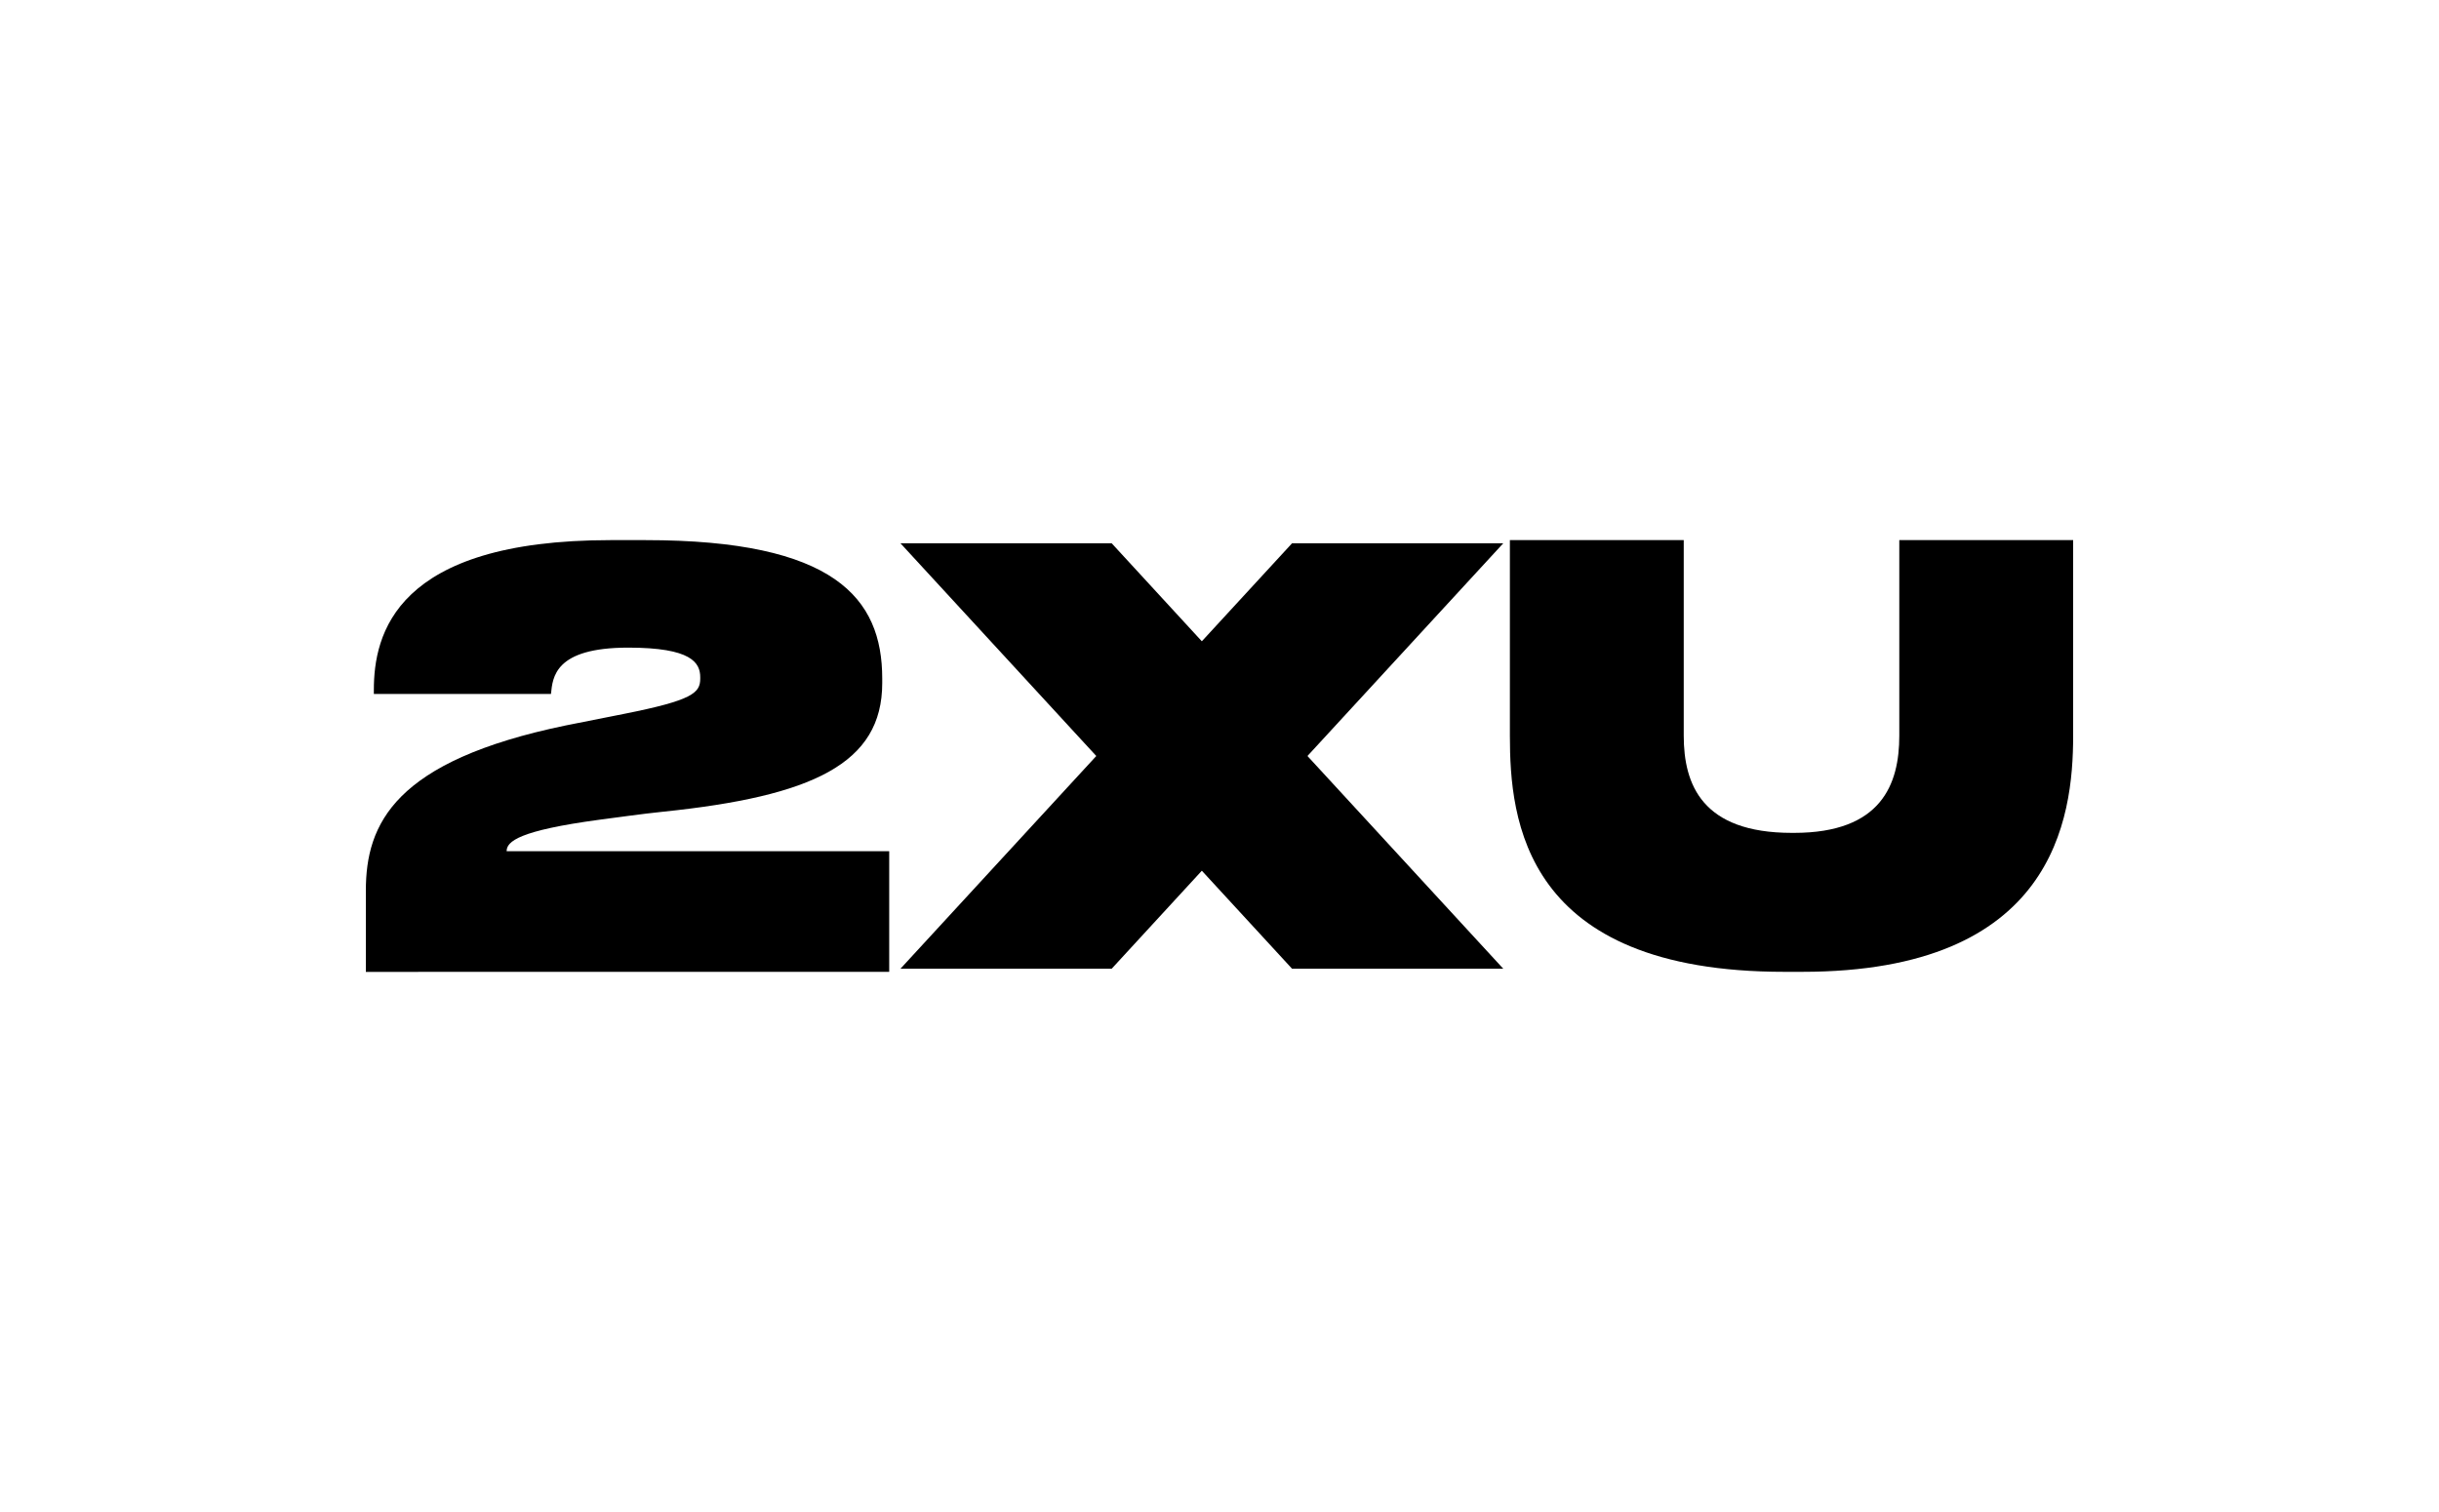
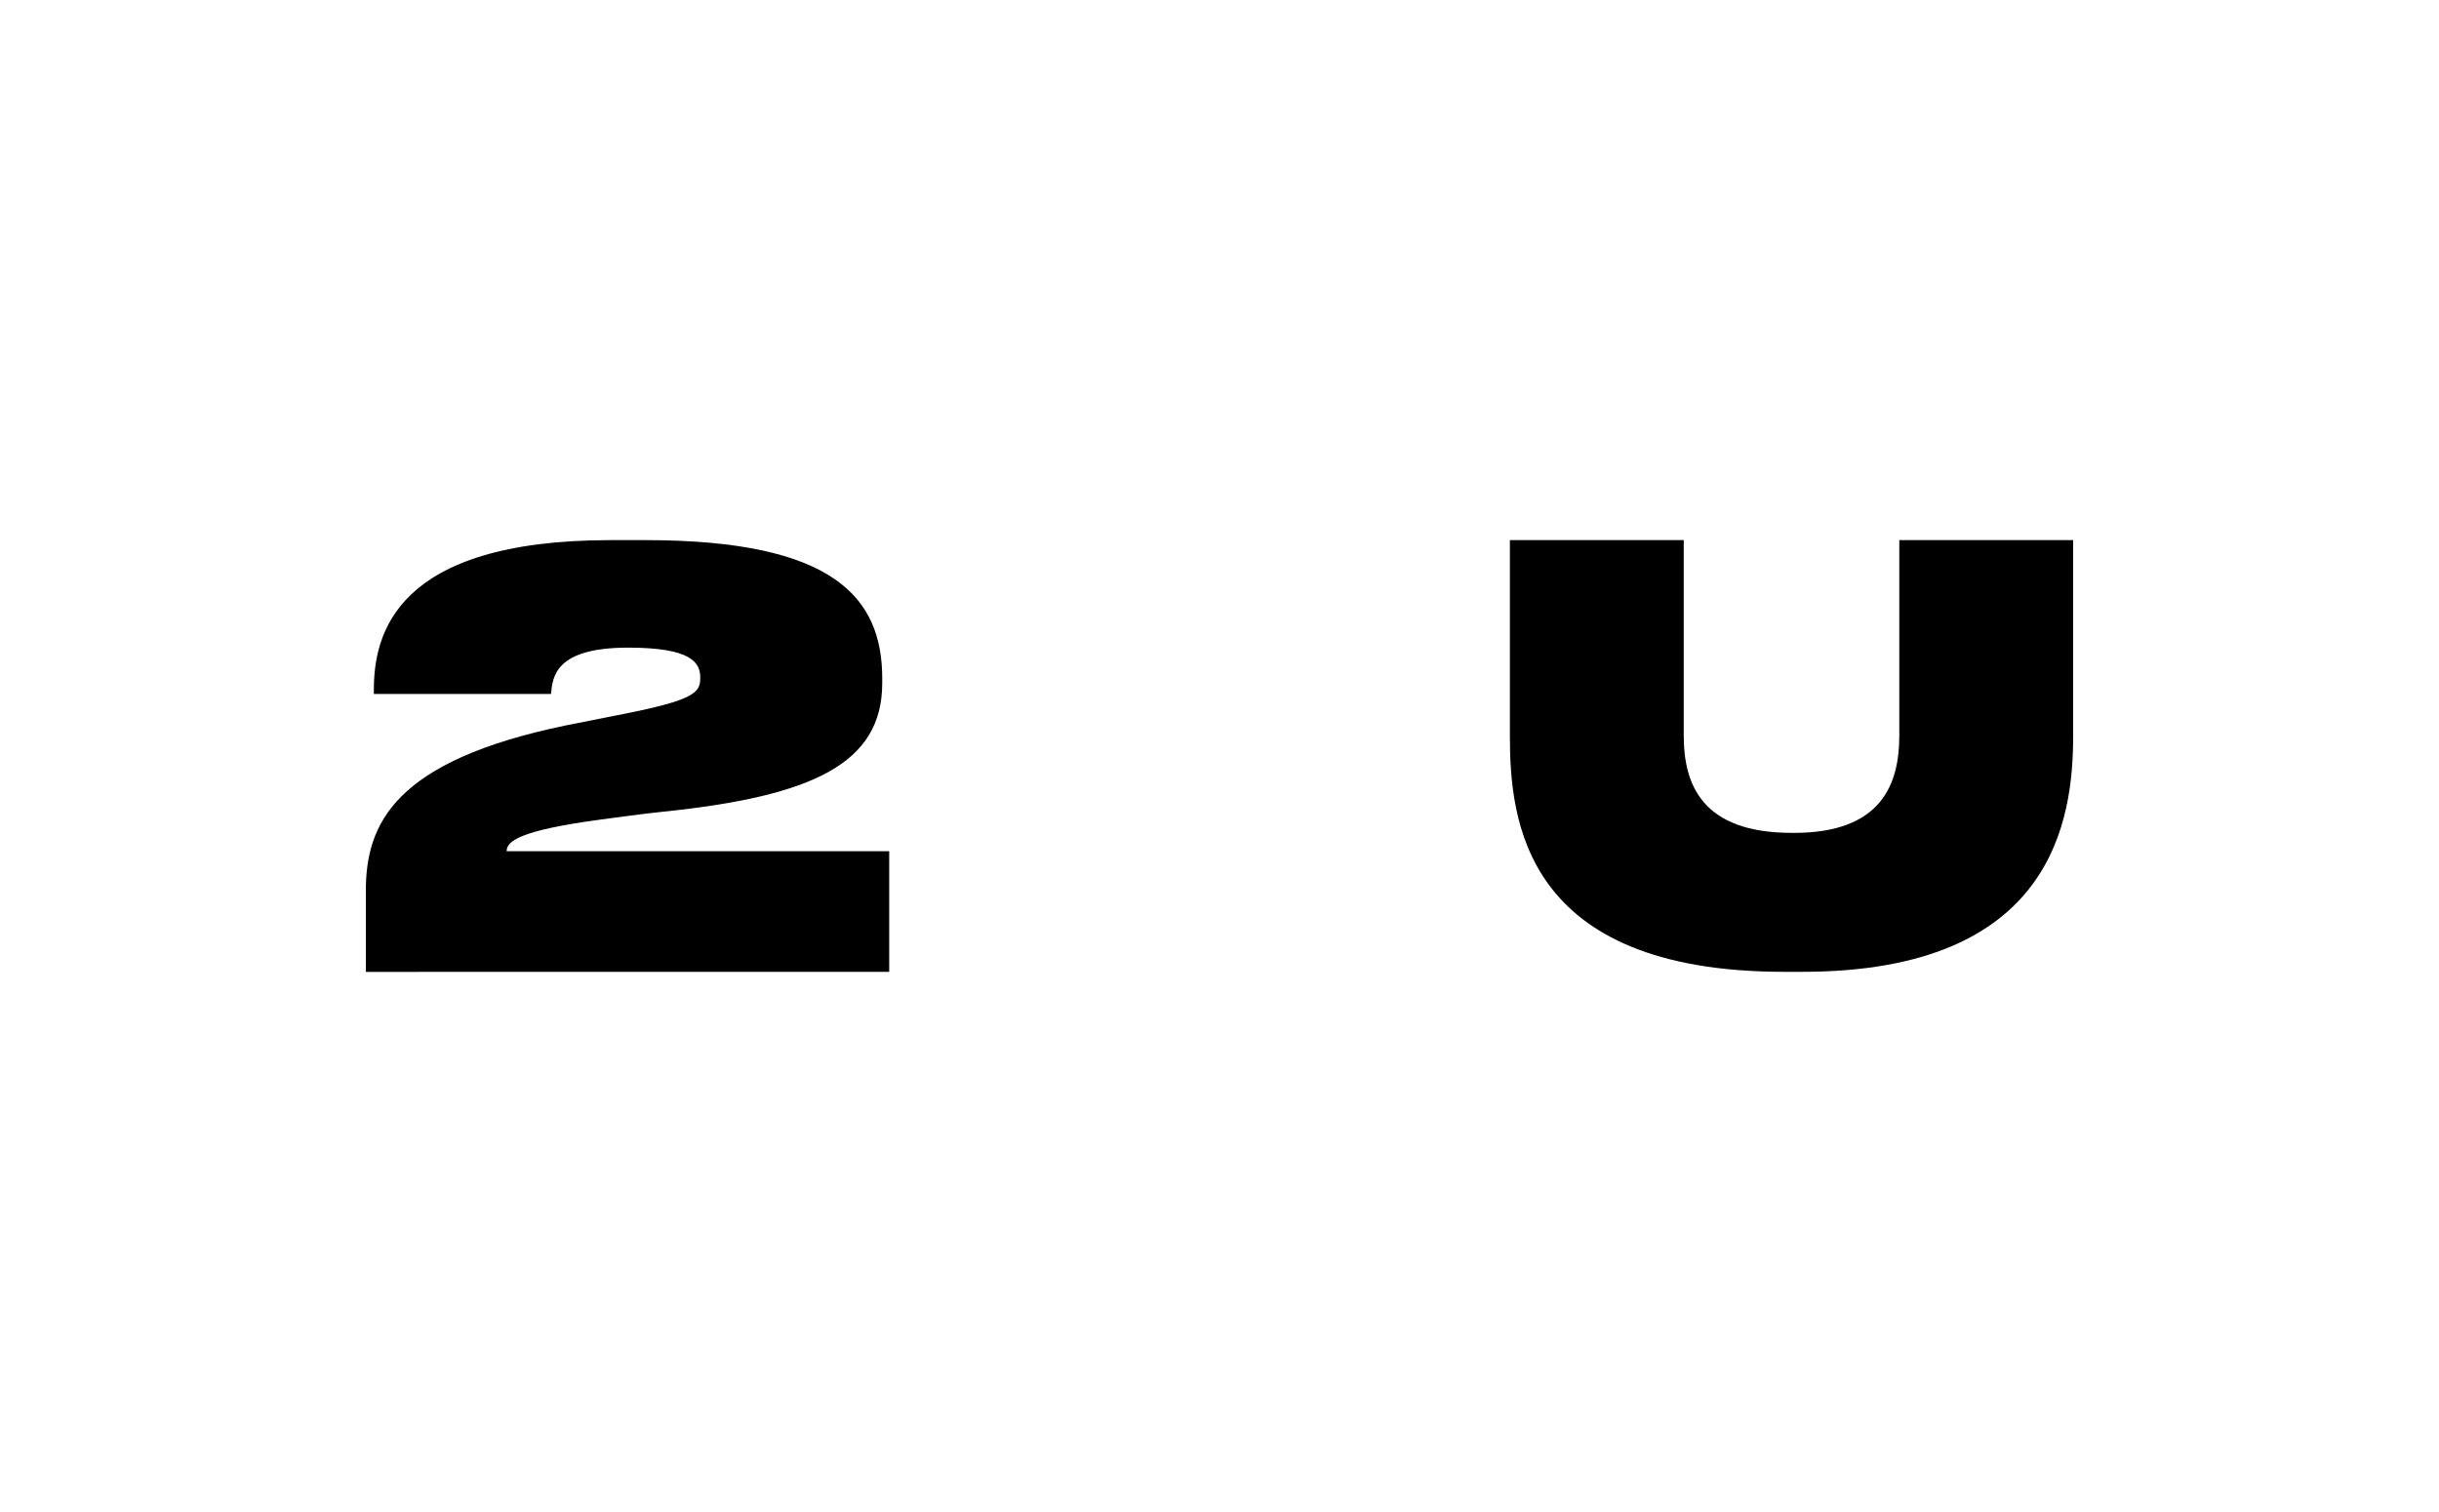
<svg xmlns="http://www.w3.org/2000/svg" viewBox="0 0 500 310">
  <g id="_2xU" data-name="2xU">
    <path d="M75,182.61c0-13.72,5.86-26.61,41-33.88l11.84-2.35c14.19-2.81,15.71-4.33,15.71-7.26v-.24c0-3-1.76-6.1-14.77-6.1-15.12,0-15.48,6.1-15.83,9.5H76.64v-.82c0-11.37,4.34-30.72,48.54-30.72h7.15c38.69,0,48.53,11.84,48.53,28.37v.94c0,16.53-14.3,23.21-45,26.38-4.58.47-9.27,1.17-13,1.64-16.53,2.23-19,4.46-19,6.45h78.43v24.74H75Z" />
    <path d="M309.53,150.84v-40.1h35.64v40.1c0,10,3.75,19.92,22.16,19.92h.46c17.94,0,21.57-10,21.57-19.92v-40.1H425v40.1c0,17.11-4,48.41-55.57,48.41H365.8C312.23,199.25,309.53,168,309.53,150.84Z" />
-     <polygon points="308.17 111.39 264.87 111.39 246.38 131.48 227.9 111.39 184.6 111.39 224.74 155 184.6 198.61 227.9 198.61 246.38 178.52 264.87 198.61 308.17 198.61 268.03 155 308.17 111.39" />
  </g>
</svg>